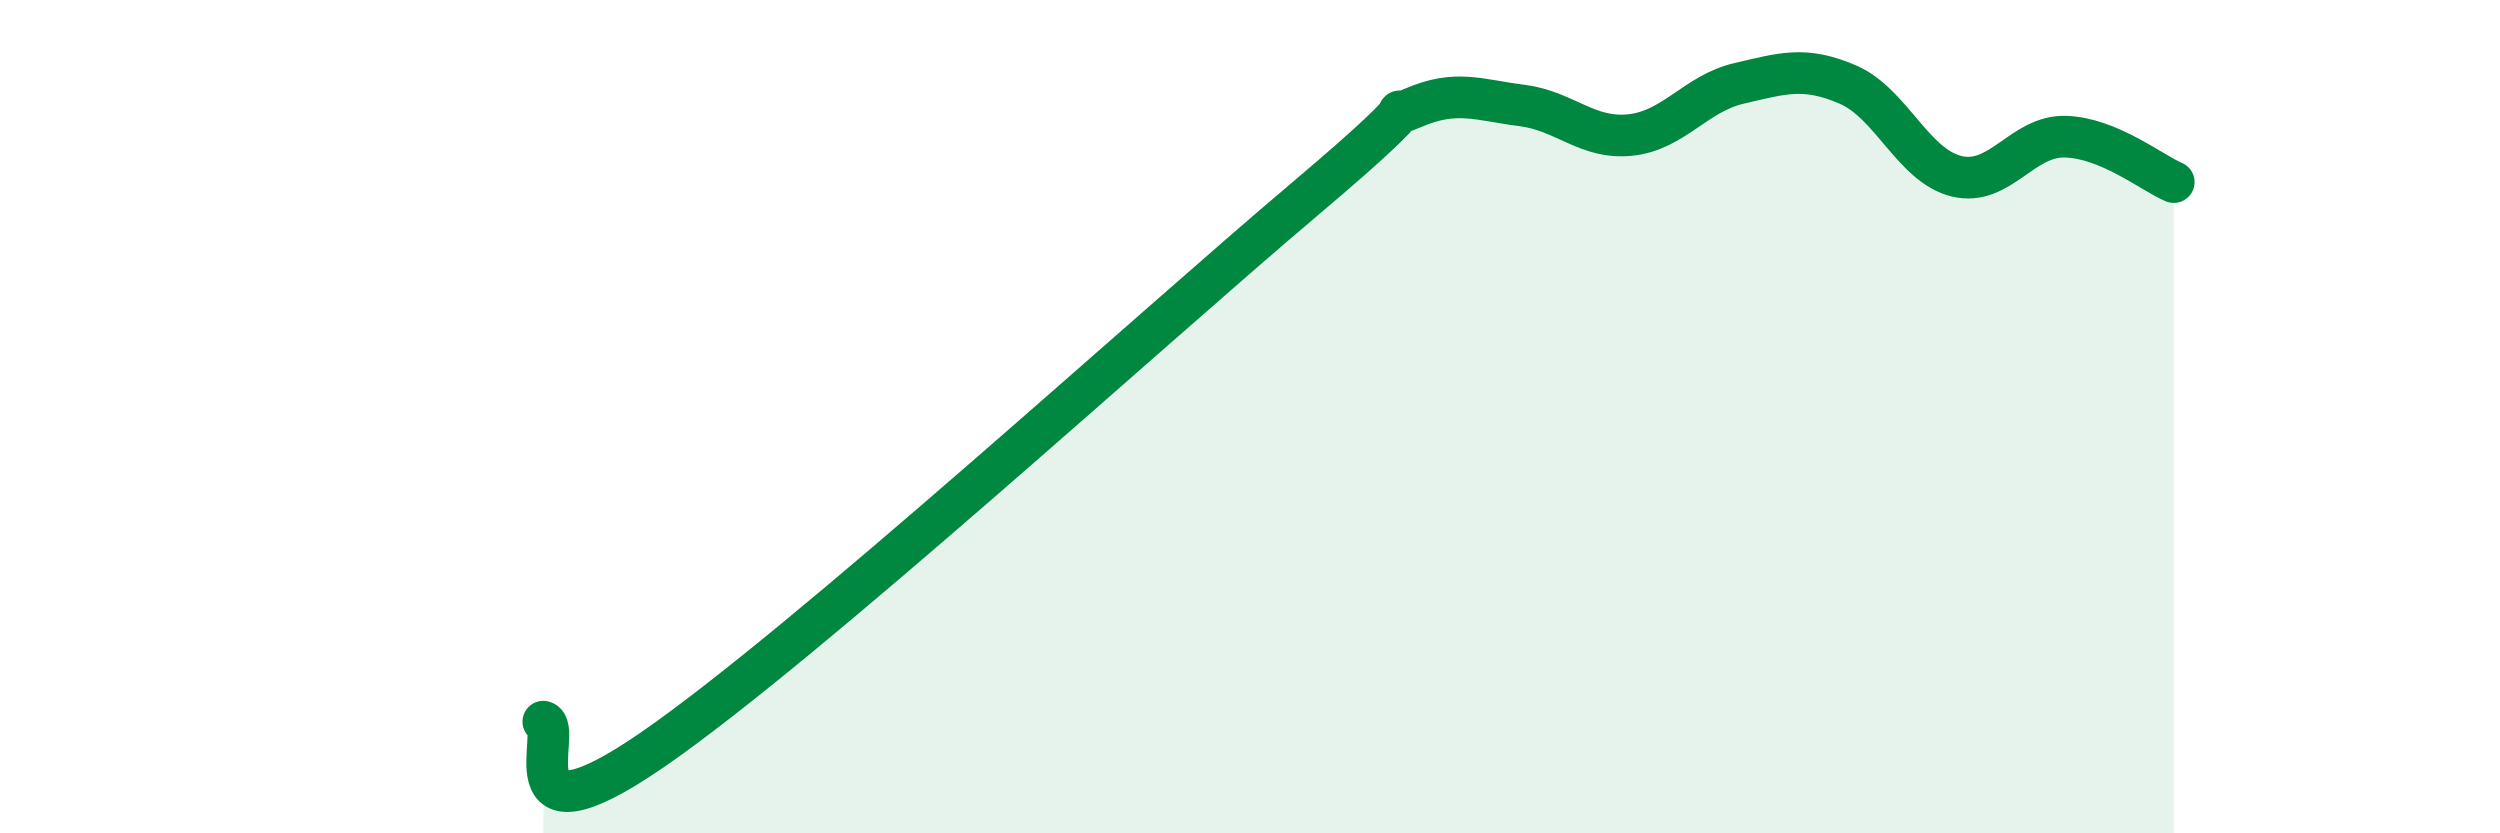
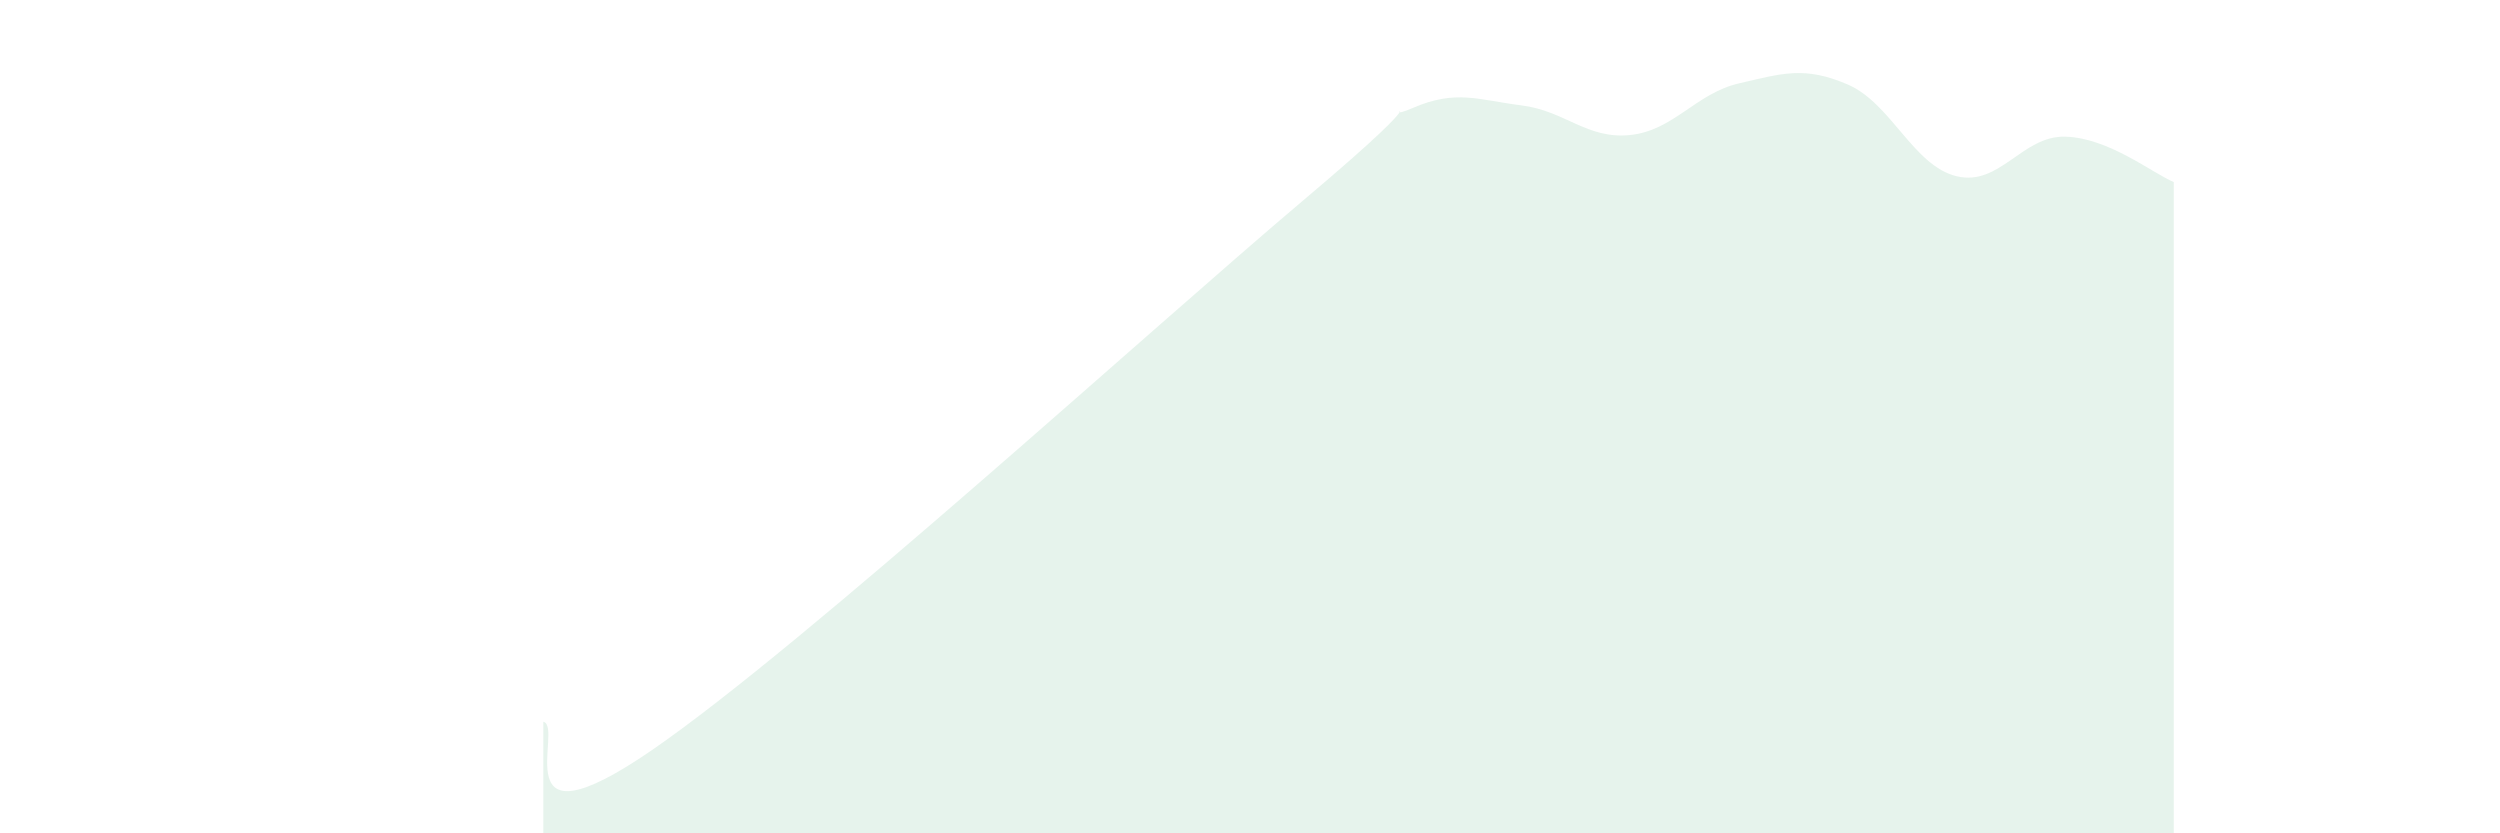
<svg xmlns="http://www.w3.org/2000/svg" width="60" height="20" viewBox="0 0 60 20">
  <path d="M 13.04,17.32 C 13.56,17.46 12,20.51 15.65,18 C 19.3,15.49 27.65,7.87 31.3,4.79 C 34.95,1.71 32.87,3.04 33.91,2.59 C 34.95,2.14 35.48,2.4 36.52,2.53 C 37.56,2.66 38.09,3.35 39.13,3.24 C 40.17,3.13 40.7,2.24 41.74,2 C 42.78,1.76 43.31,1.58 44.35,2.03 C 45.39,2.48 45.92,3.98 46.96,4.23 C 48,4.48 48.53,3.25 49.57,3.28 C 50.61,3.31 51.65,4.15 52.17,4.37L52.17 20L13.04 20Z" fill="#008740" opacity="0.1" stroke-linecap="round" stroke-linejoin="round" />
-   <path d="M 13.04,17.32 C 13.56,17.46 12,20.51 15.65,18 C 19.3,15.49 27.65,7.87 31.3,4.79 C 34.95,1.71 32.87,3.04 33.91,2.59 C 34.95,2.14 35.48,2.4 36.52,2.53 C 37.56,2.66 38.09,3.35 39.13,3.24 C 40.17,3.13 40.7,2.24 41.74,2 C 42.78,1.76 43.31,1.58 44.35,2.03 C 45.39,2.48 45.92,3.98 46.96,4.23 C 48,4.48 48.53,3.25 49.57,3.28 C 50.61,3.31 51.65,4.15 52.17,4.37" stroke="#008740" stroke-width="1" fill="none" stroke-linecap="round" stroke-linejoin="round" />
</svg>